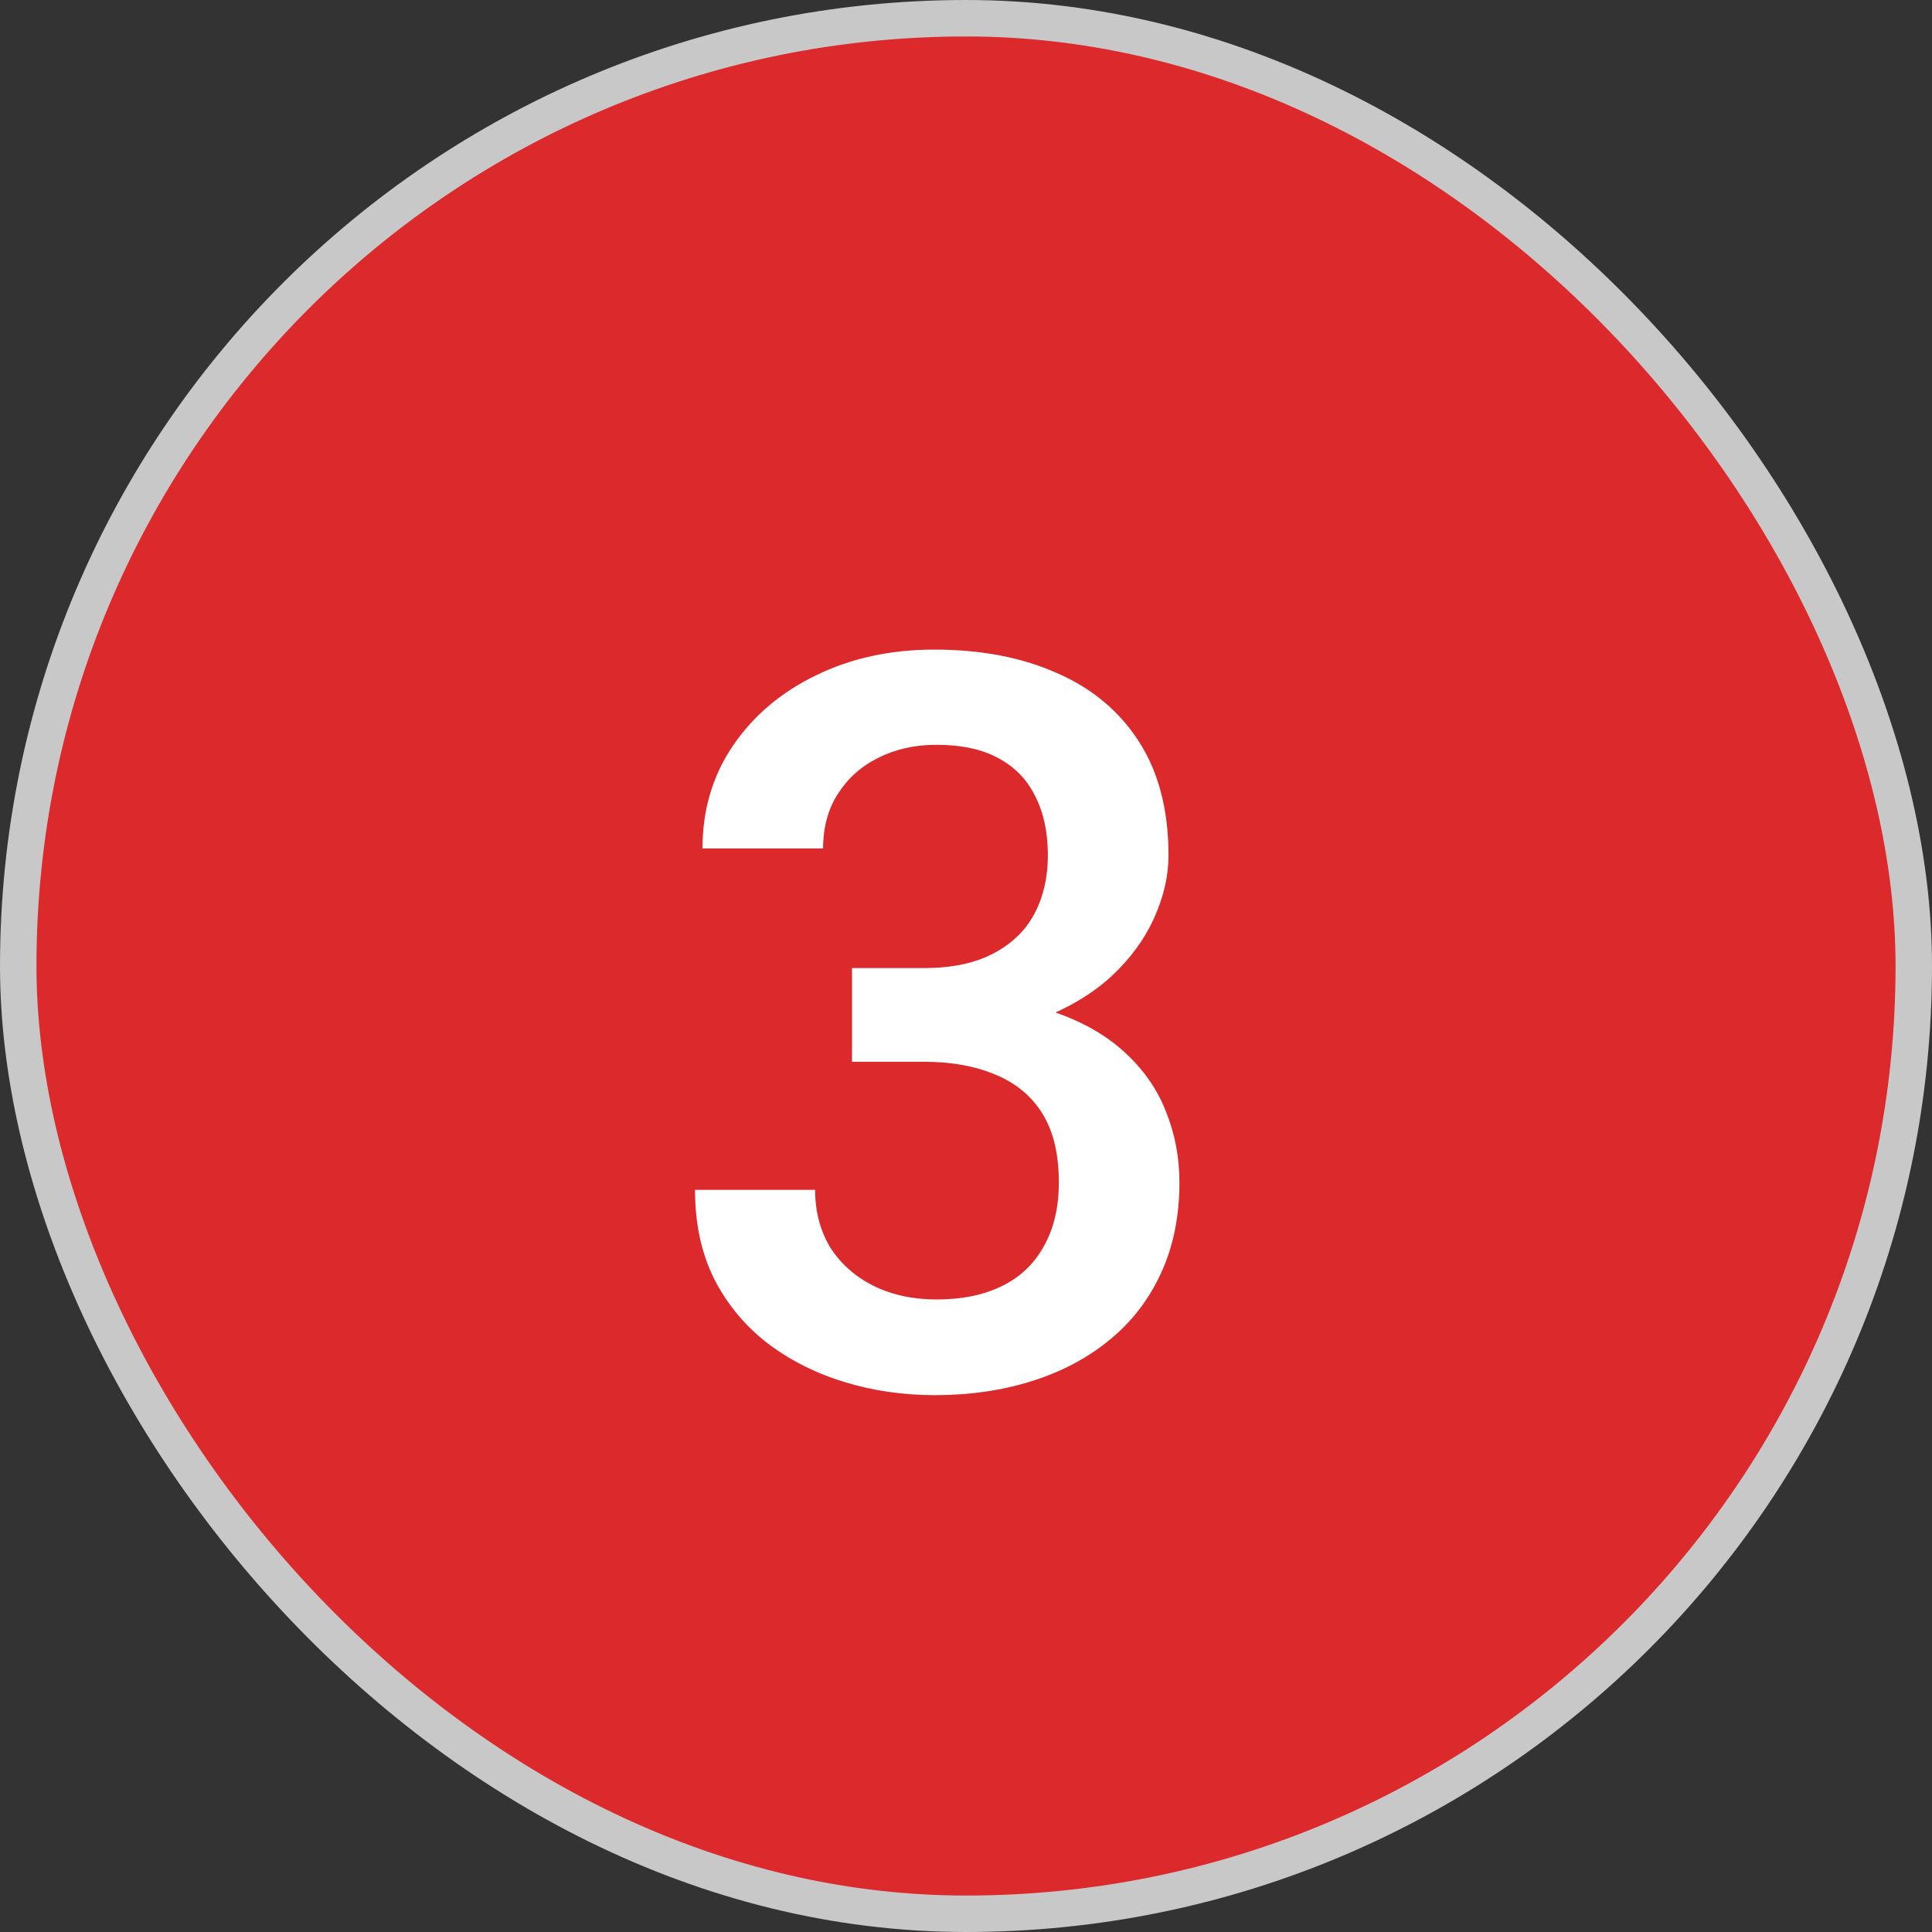
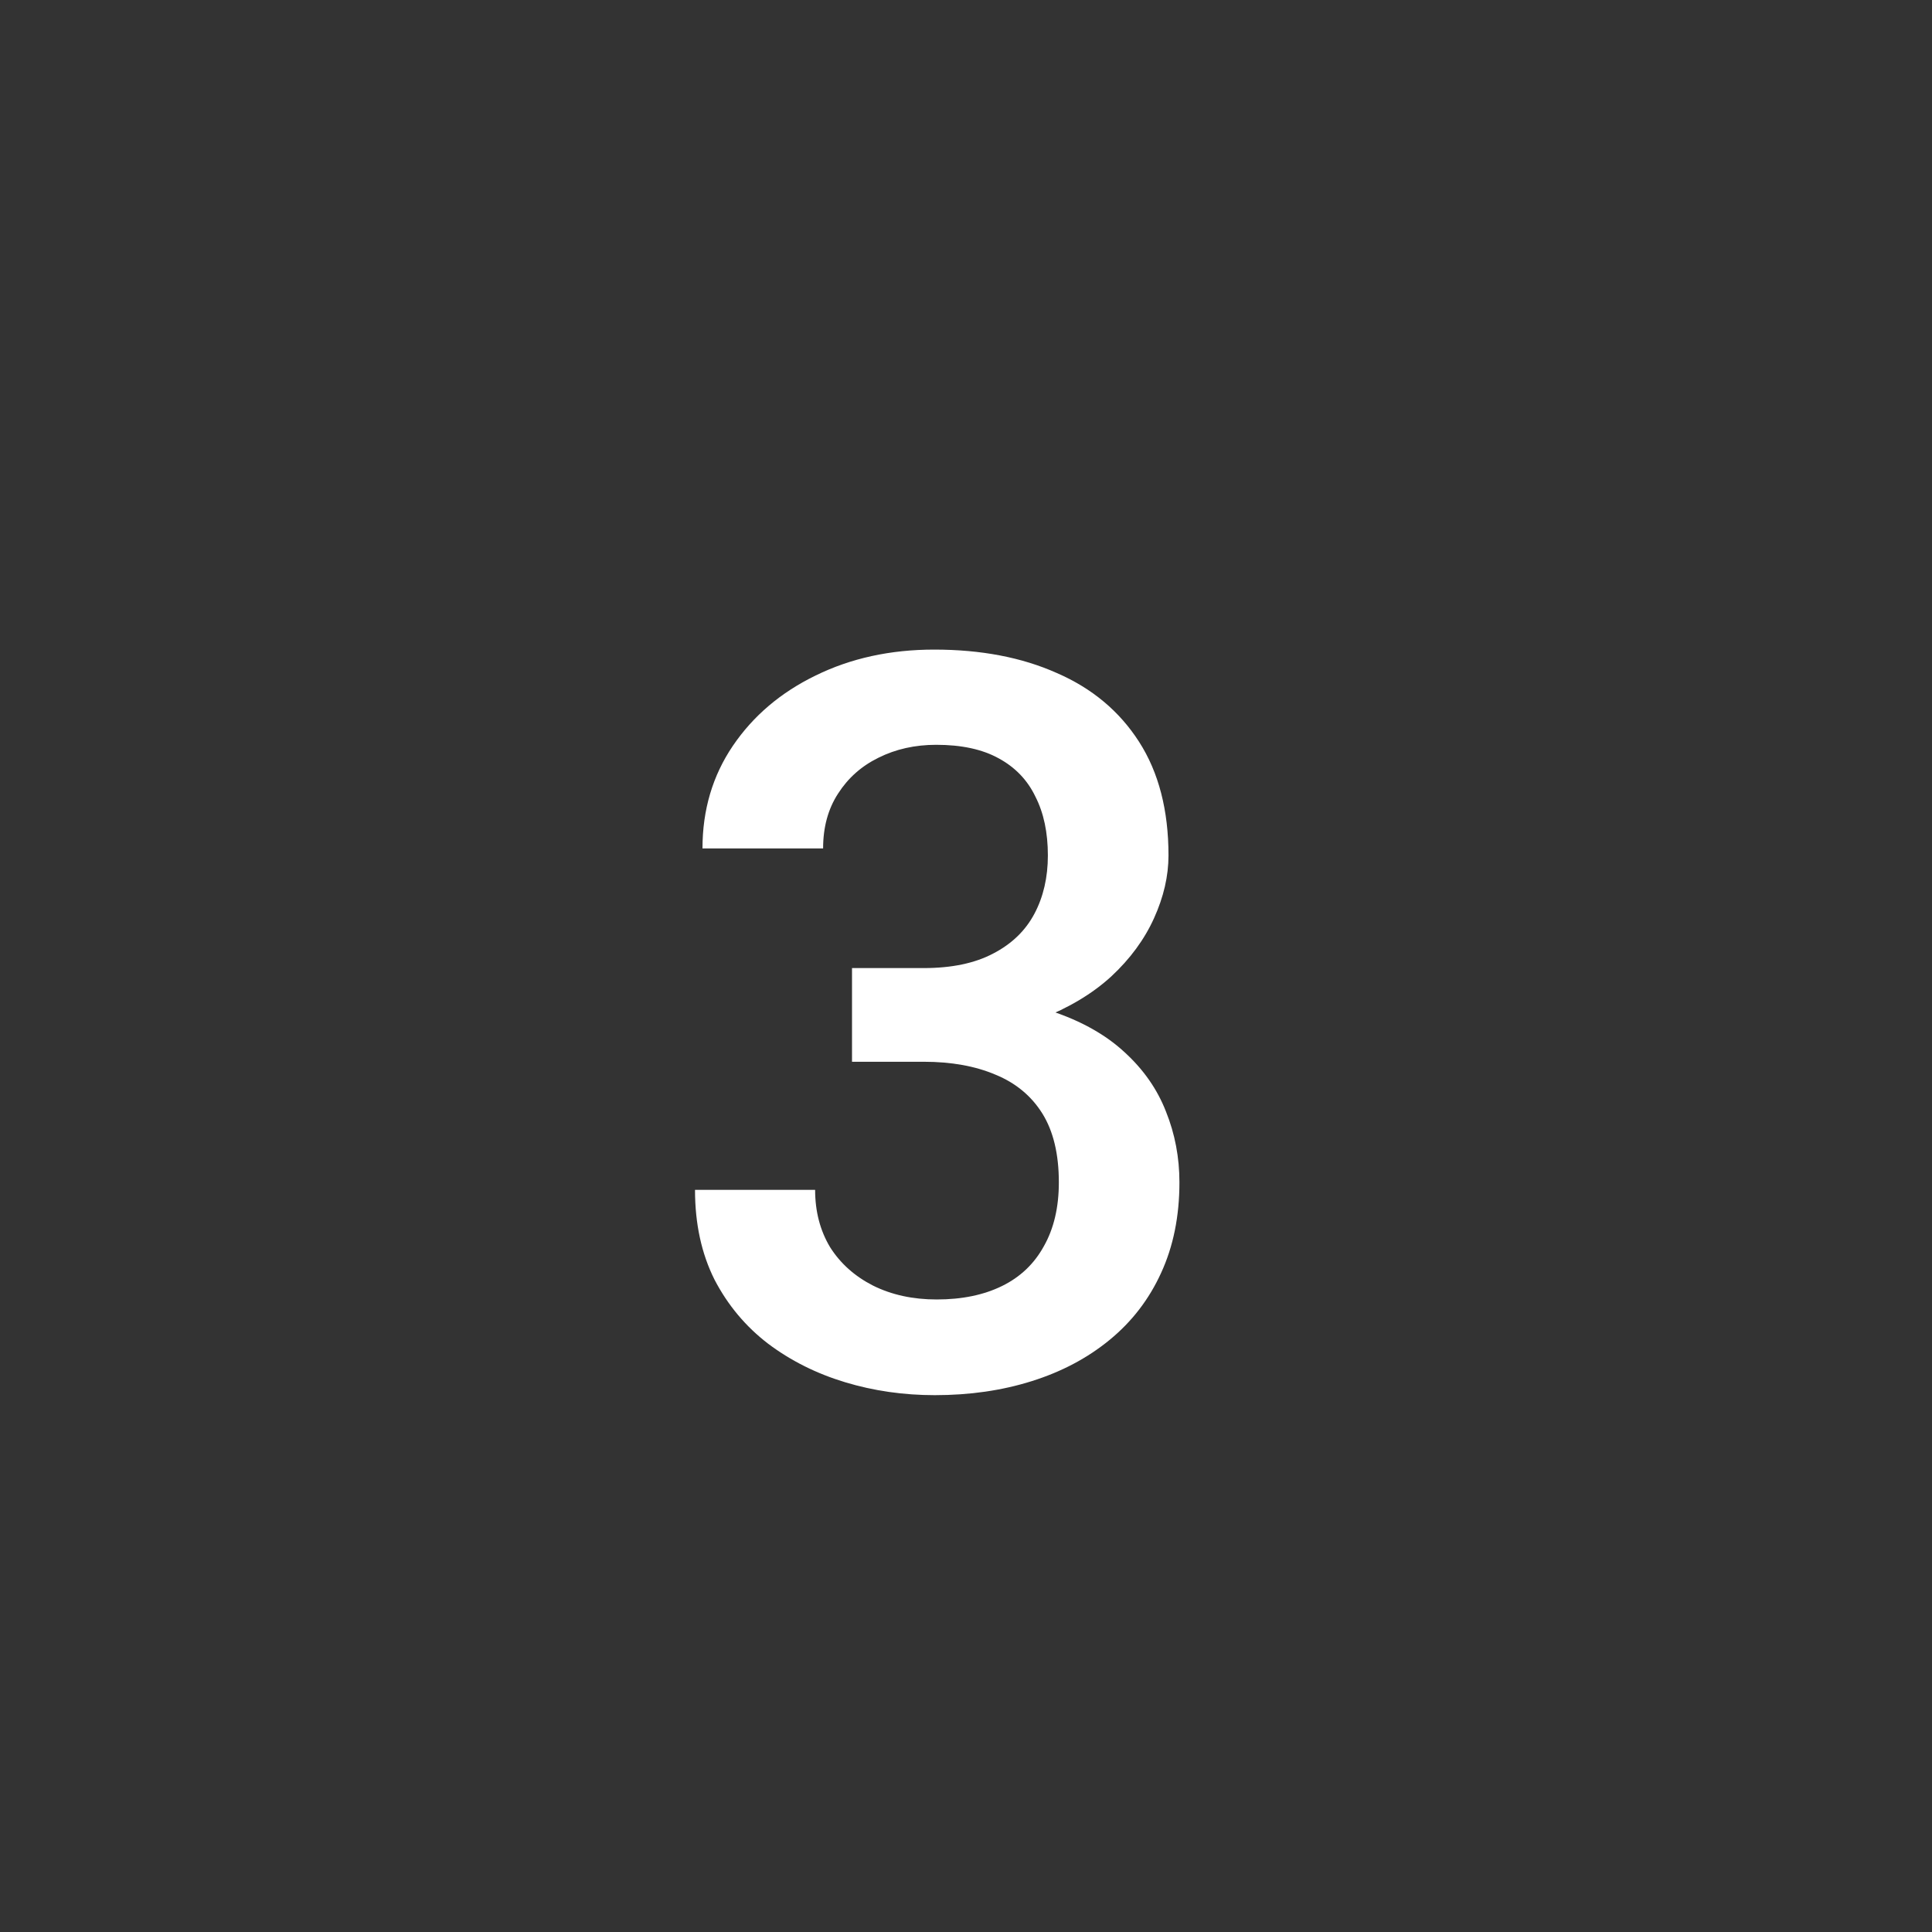
<svg xmlns="http://www.w3.org/2000/svg" width="53" height="53" viewBox="0 0 53 53" fill="none">
  <rect x="0" y="0" width="53" height="53" fill="#333333" stroke="none" />
-   <rect x="0.5" y="0.5" width="52" height="52" rx="26" fill="#DB292C" stroke="#C8C8C8" />
-   <path d="M23.373 26.557H25.342C26.107 26.557 26.741 26.424 27.242 26.16C27.753 25.896 28.131 25.531 28.377 25.066C28.623 24.602 28.746 24.068 28.746 23.467C28.746 22.838 28.632 22.3 28.404 21.854C28.186 21.398 27.848 21.047 27.393 20.801C26.946 20.555 26.376 20.432 25.684 20.432C25.1 20.432 24.572 20.55 24.098 20.787C23.633 21.015 23.264 21.343 22.99 21.771C22.717 22.191 22.58 22.692 22.58 23.275H19.271C19.271 22.218 19.549 21.279 20.105 20.459C20.662 19.639 21.418 18.996 22.375 18.531C23.341 18.057 24.426 17.82 25.629 17.82C26.914 17.82 28.035 18.035 28.992 18.463C29.958 18.882 30.71 19.511 31.248 20.35C31.786 21.188 32.055 22.227 32.055 23.467C32.055 24.032 31.922 24.606 31.658 25.189C31.394 25.773 31.002 26.306 30.482 26.789C29.963 27.263 29.316 27.65 28.541 27.951C27.766 28.243 26.869 28.389 25.848 28.389H23.373V26.557ZM23.373 29.127V27.322H25.848C27.014 27.322 28.008 27.459 28.828 27.732C29.658 28.006 30.332 28.384 30.852 28.867C31.371 29.341 31.749 29.884 31.986 30.494C32.232 31.105 32.355 31.752 32.355 32.435C32.355 33.365 32.187 34.195 31.85 34.924C31.521 35.644 31.052 36.255 30.441 36.756C29.831 37.257 29.115 37.635 28.295 37.891C27.484 38.146 26.6 38.273 25.643 38.273C24.786 38.273 23.965 38.155 23.182 37.918C22.398 37.681 21.696 37.33 21.076 36.865C20.456 36.391 19.964 35.803 19.6 35.102C19.244 34.391 19.066 33.57 19.066 32.641H22.361C22.361 33.233 22.498 33.757 22.771 34.213C23.054 34.66 23.446 35.01 23.947 35.266C24.458 35.521 25.041 35.648 25.697 35.648C26.39 35.648 26.987 35.525 27.488 35.279C27.99 35.033 28.372 34.669 28.637 34.185C28.91 33.703 29.047 33.119 29.047 32.435C29.047 31.661 28.896 31.032 28.596 30.549C28.295 30.066 27.866 29.71 27.311 29.482C26.755 29.245 26.098 29.127 25.342 29.127H23.373Z" fill="white" />
+   <path d="M23.373 26.557H25.342C26.107 26.557 26.741 26.424 27.242 26.16C27.753 25.896 28.131 25.531 28.377 25.066C28.623 24.602 28.746 24.068 28.746 23.467C28.746 22.838 28.632 22.3 28.404 21.854C28.186 21.398 27.848 21.047 27.393 20.801C26.946 20.555 26.376 20.432 25.684 20.432C25.1 20.432 24.572 20.55 24.098 20.787C23.633 21.015 23.264 21.343 22.99 21.771C22.717 22.191 22.58 22.692 22.58 23.275H19.271C19.271 22.218 19.549 21.279 20.105 20.459C20.662 19.639 21.418 18.996 22.375 18.531C23.341 18.057 24.426 17.82 25.629 17.82C26.914 17.82 28.035 18.035 28.992 18.463C29.958 18.882 30.71 19.511 31.248 20.35C31.786 21.188 32.055 22.227 32.055 23.467C32.055 24.032 31.922 24.606 31.658 25.189C31.394 25.773 31.002 26.306 30.482 26.789C29.963 27.263 29.316 27.65 28.541 27.951C27.766 28.243 26.869 28.389 25.848 28.389H23.373V26.557M23.373 29.127V27.322H25.848C27.014 27.322 28.008 27.459 28.828 27.732C29.658 28.006 30.332 28.384 30.852 28.867C31.371 29.341 31.749 29.884 31.986 30.494C32.232 31.105 32.355 31.752 32.355 32.435C32.355 33.365 32.187 34.195 31.85 34.924C31.521 35.644 31.052 36.255 30.441 36.756C29.831 37.257 29.115 37.635 28.295 37.891C27.484 38.146 26.6 38.273 25.643 38.273C24.786 38.273 23.965 38.155 23.182 37.918C22.398 37.681 21.696 37.33 21.076 36.865C20.456 36.391 19.964 35.803 19.6 35.102C19.244 34.391 19.066 33.57 19.066 32.641H22.361C22.361 33.233 22.498 33.757 22.771 34.213C23.054 34.66 23.446 35.01 23.947 35.266C24.458 35.521 25.041 35.648 25.697 35.648C26.39 35.648 26.987 35.525 27.488 35.279C27.99 35.033 28.372 34.669 28.637 34.185C28.91 33.703 29.047 33.119 29.047 32.435C29.047 31.661 28.896 31.032 28.596 30.549C28.295 30.066 27.866 29.71 27.311 29.482C26.755 29.245 26.098 29.127 25.342 29.127H23.373Z" fill="white" />
</svg>